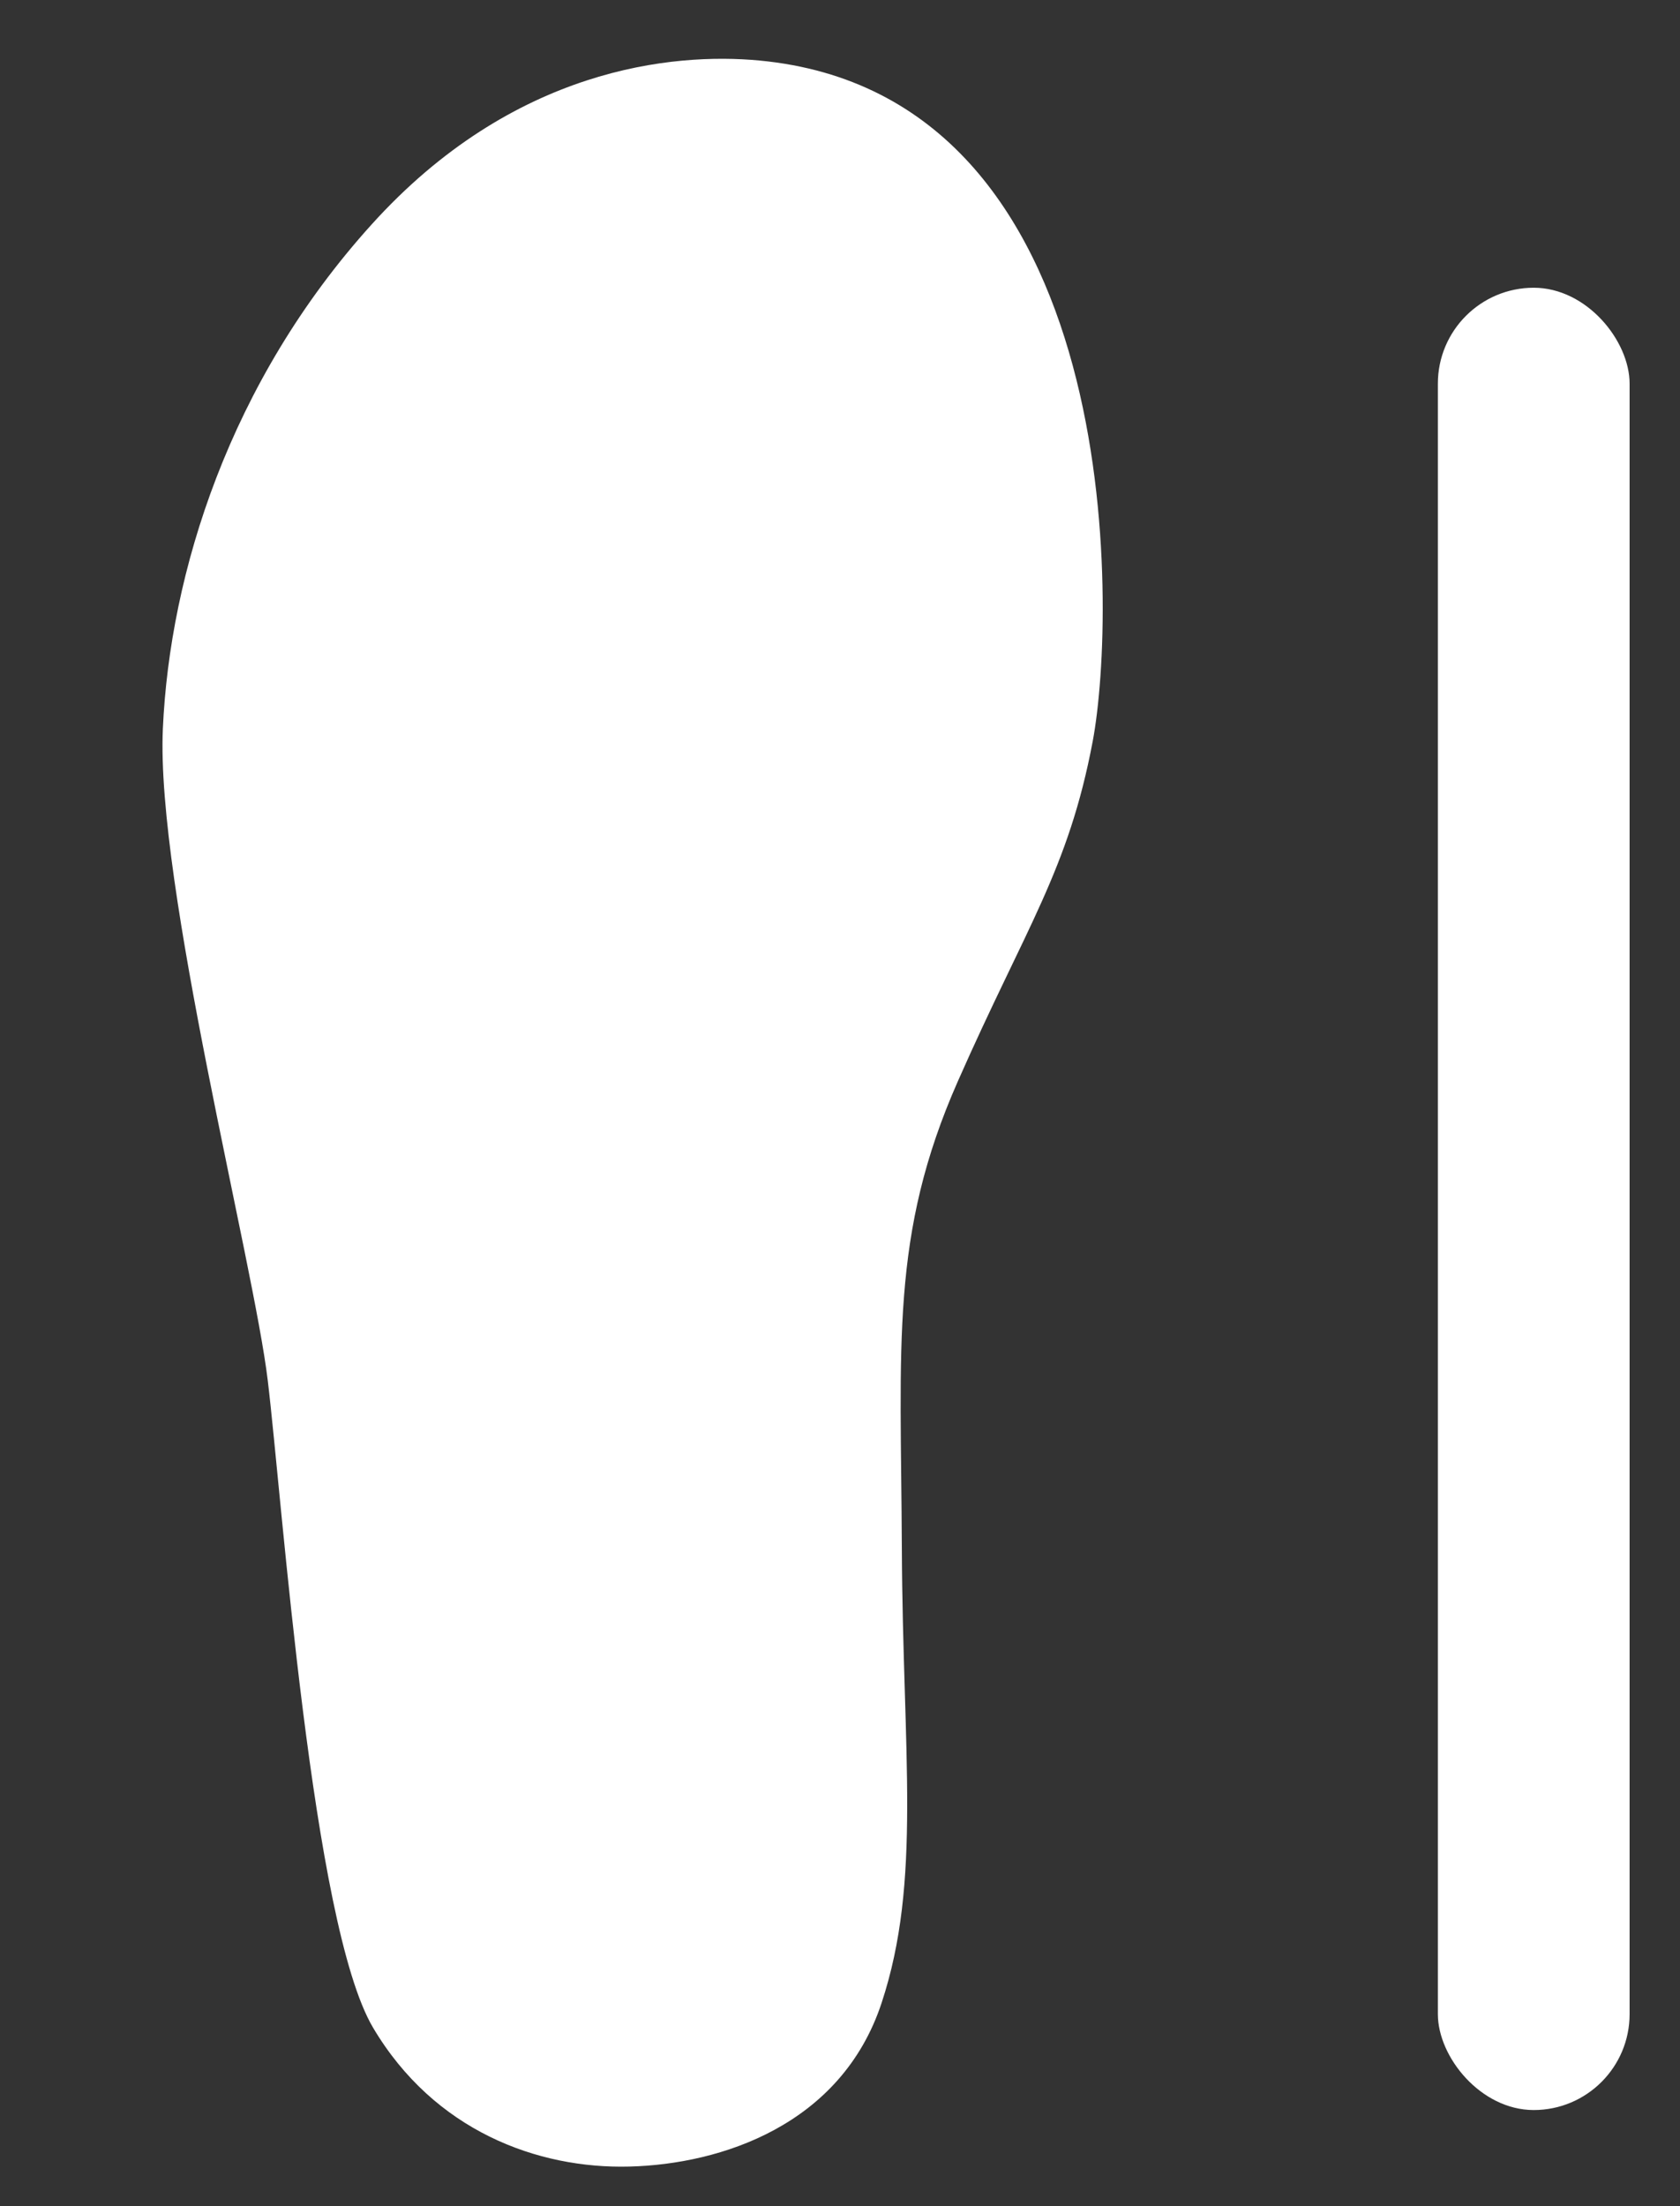
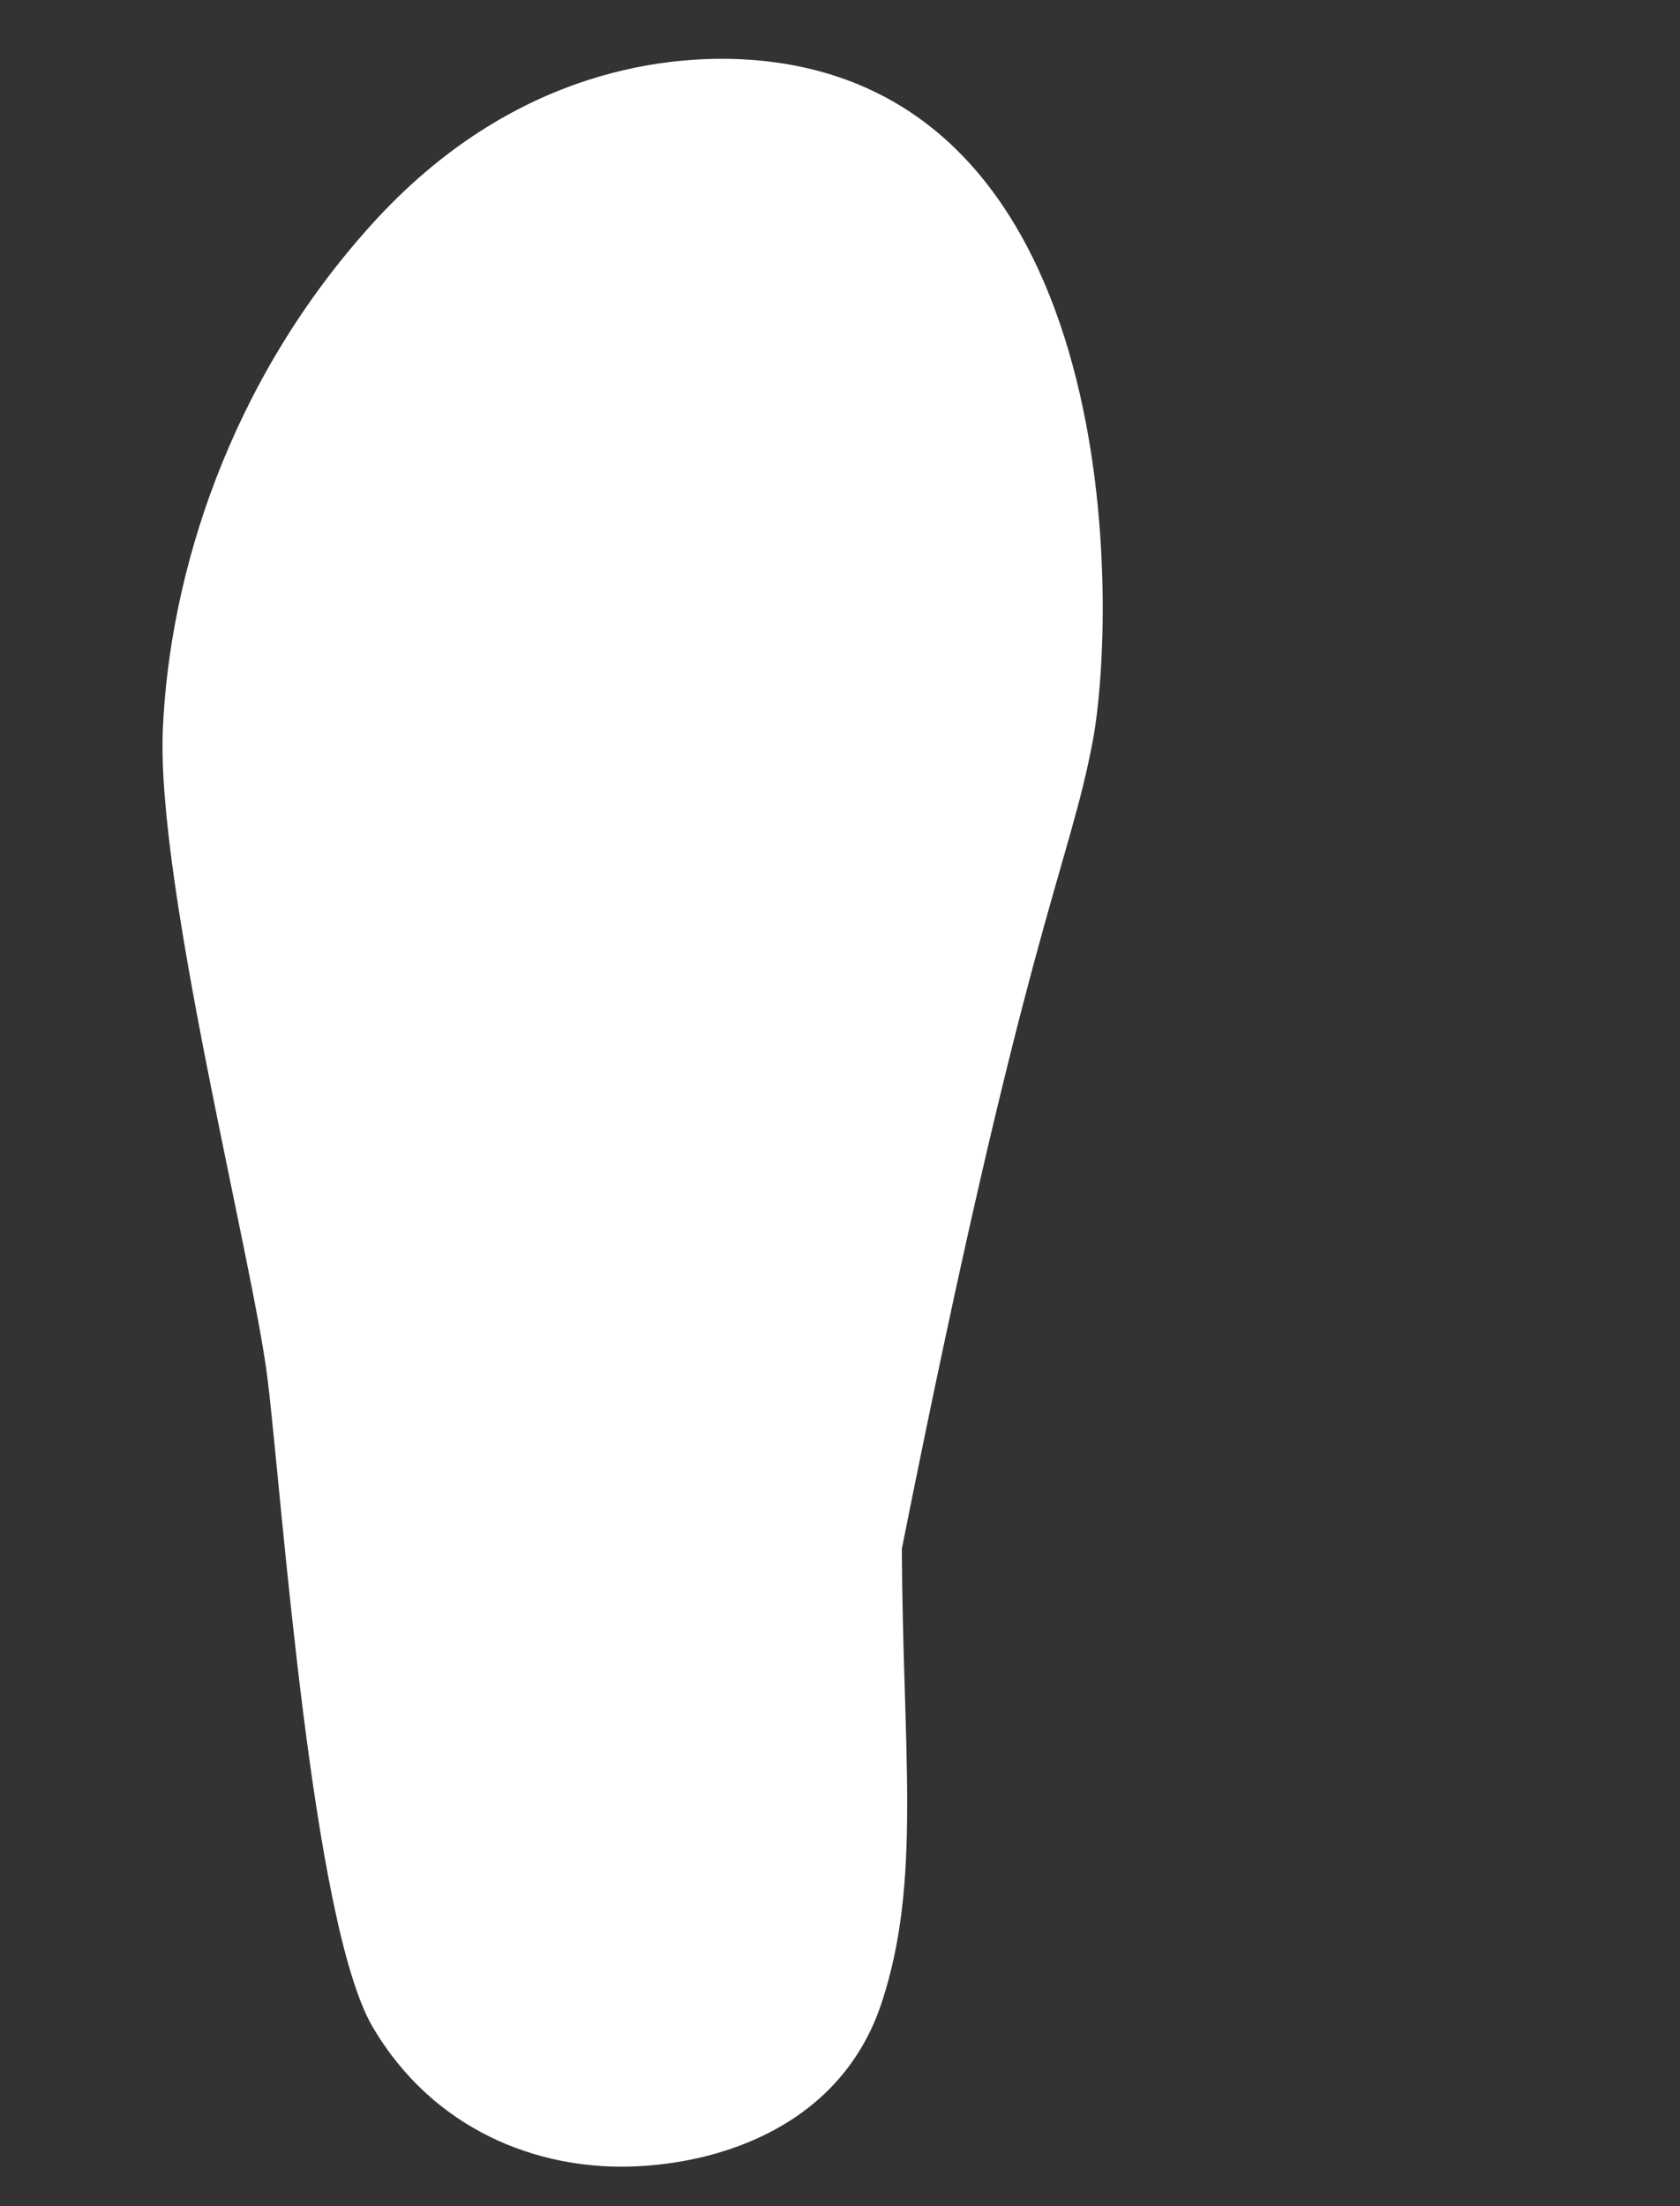
<svg xmlns="http://www.w3.org/2000/svg" width="16" height="21" viewBox="0 0 16 21" fill="none">
  <rect x="0" y="0" width="16" height="21" fill="#333333" stroke="none" />
-   <path d="M7.231 0.576C6.411 0.499 4.889 0.642 3.538 2.138C2.185 3.634 1.617 5.457 1.551 6.937C1.484 8.42 2.413 12 2.55 13.14C2.688 14.28 2.97 18.318 3.553 19.301C4.136 20.284 5.122 20.646 5.995 20.623C6.867 20.601 8.012 20.228 8.396 19.066C8.78 17.903 8.598 16.692 8.589 14.742C8.58 12.792 8.476 11.756 9.123 10.291C9.77 8.825 10.176 8.281 10.407 7.055C10.638 5.827 10.726 0.905 7.231 0.576L7.231 0.576Z" fill="white" />
-   <rect x="13.694" y="2.739" width="1.826" height="17.346" rx="0.913" fill="white" />
+   <path d="M7.231 0.576C6.411 0.499 4.889 0.642 3.538 2.138C2.185 3.634 1.617 5.457 1.551 6.937C1.484 8.42 2.413 12 2.55 13.14C2.688 14.28 2.97 18.318 3.553 19.301C4.136 20.284 5.122 20.646 5.995 20.623C6.867 20.601 8.012 20.228 8.396 19.066C8.78 17.903 8.598 16.692 8.589 14.742C9.77 8.825 10.176 8.281 10.407 7.055C10.638 5.827 10.726 0.905 7.231 0.576L7.231 0.576Z" fill="white" />
</svg>